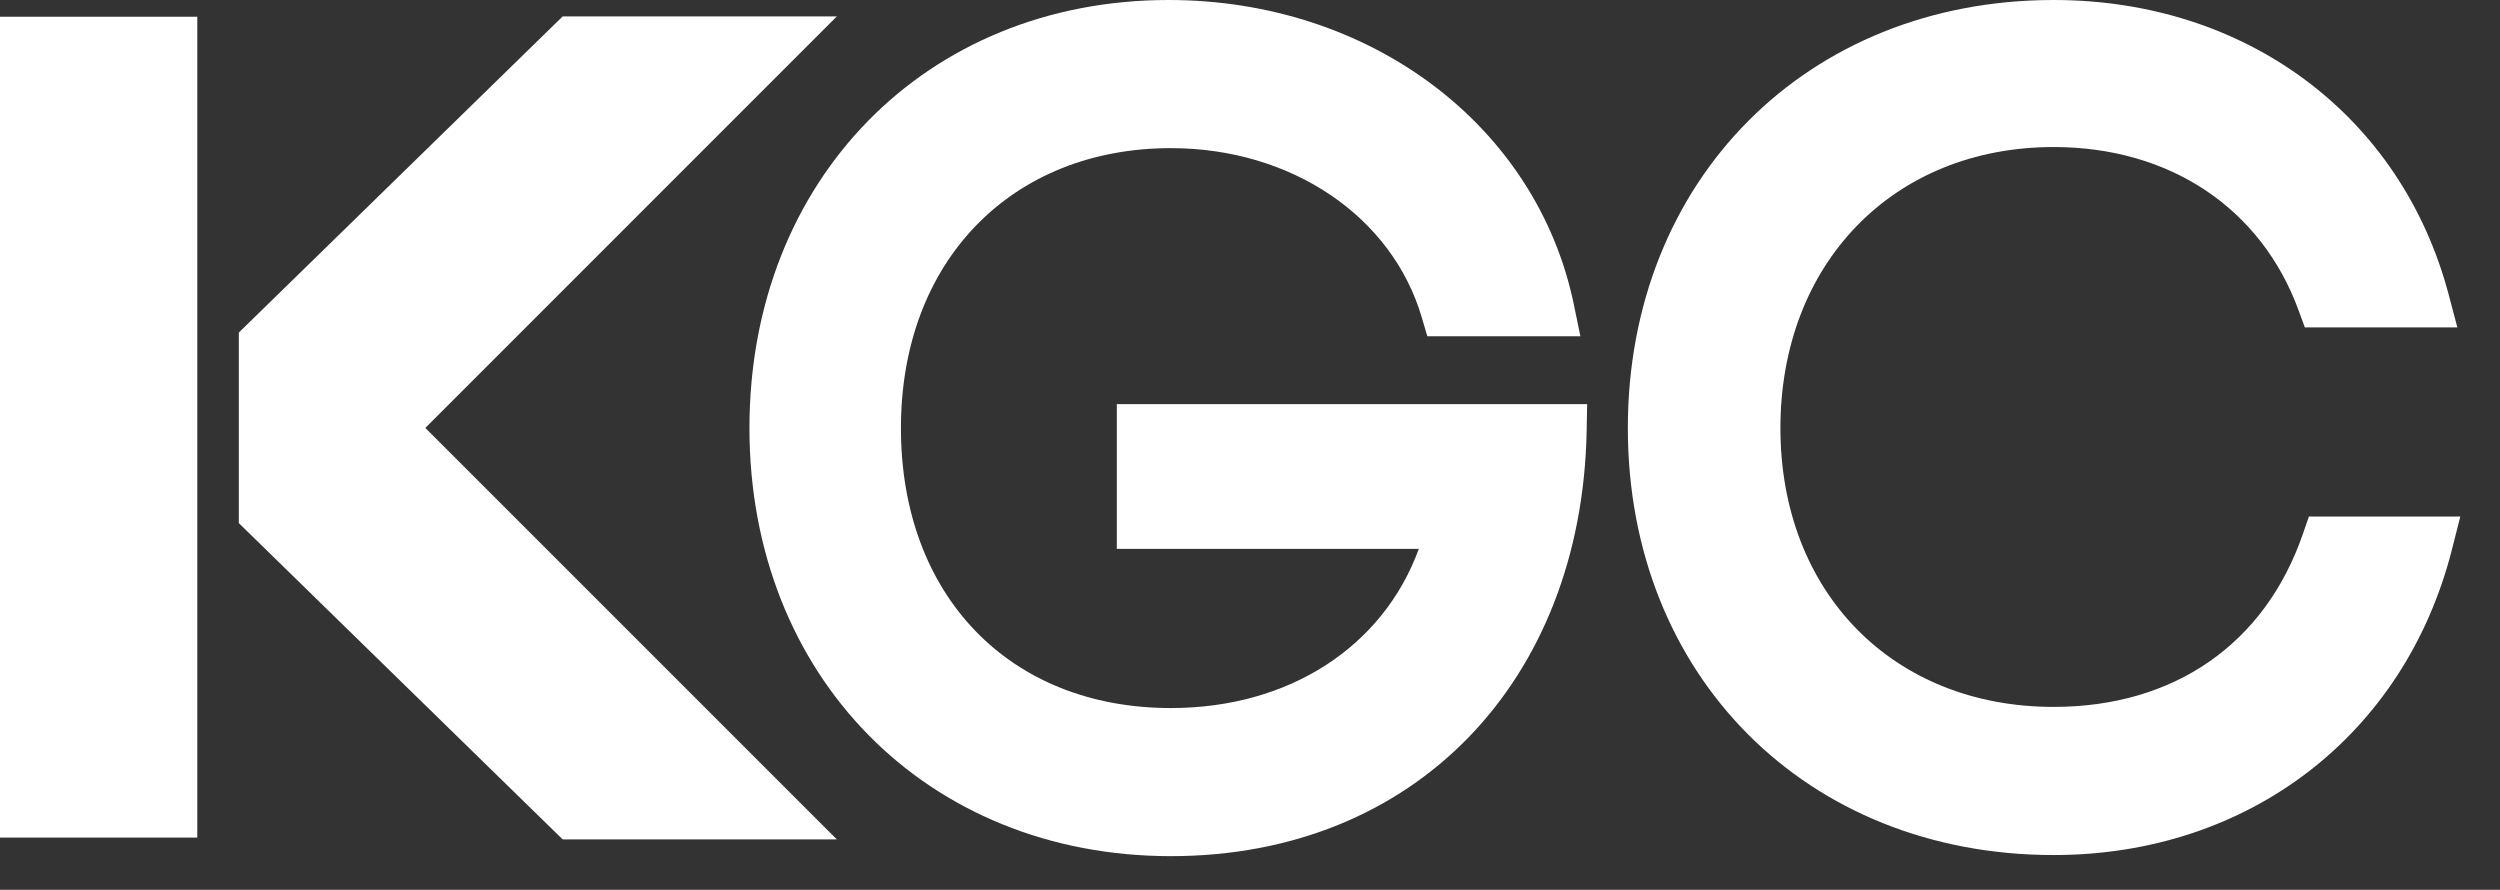
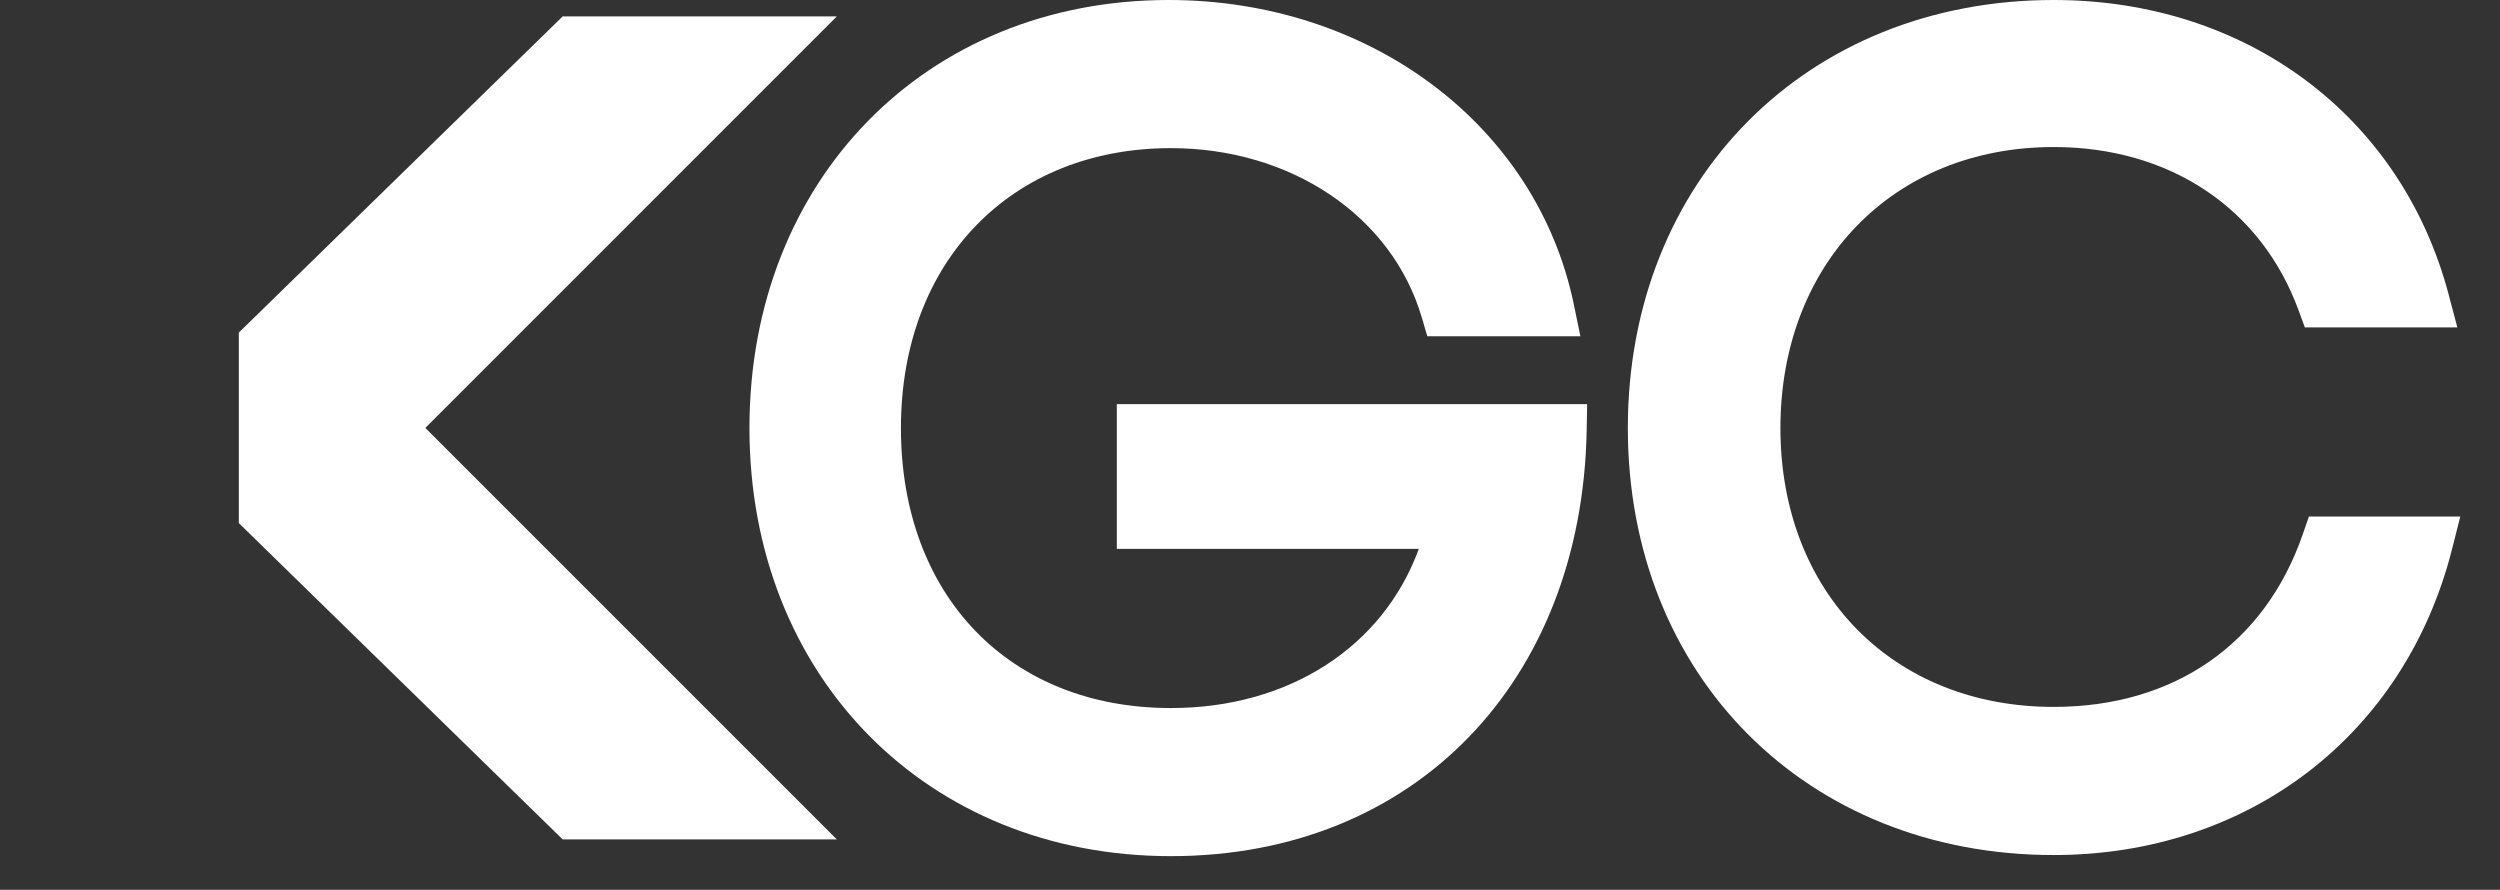
<svg xmlns="http://www.w3.org/2000/svg" width="59" height="21" viewBox="0 0 59 21" fill="none">
  <rect x="0" y="0" width="59" height="21" fill="#333333" stroke="none" />
  <path d="M26.357 12.954H33.484C32.643 15.26 30.426 16.71 27.632 16.71C23.821 16.71 21.262 14.055 21.262 10.102C21.262 6.15 23.881 3.496 27.632 3.496C30.471 3.496 32.852 5.101 33.554 7.492L33.685 7.936H37.297L37.144 7.192C36.269 2.958 32.336 0 27.579 0C21.848 0 17.687 4.249 17.687 10.102C17.687 15.956 21.869 20.205 27.632 20.205C33.394 20.205 37.333 16.077 37.445 10.167L37.457 9.537H26.357V12.954V12.954Z" fill="white" />
  <path d="M54.49 12.191L54.346 12.607C53.451 15.197 51.307 16.683 48.467 16.683C44.67 16.683 42.018 13.977 42.018 10.102C42.018 6.228 44.67 3.47 48.467 3.47C51.201 3.47 53.361 4.909 54.245 7.32L54.394 7.726H57.993L57.788 6.949C56.669 2.728 53.011 0 48.467 0C42.644 0 38.417 4.249 38.417 10.102C38.417 15.956 42.644 20.179 48.467 20.179C53.068 20.179 56.757 17.345 57.868 12.96L58.063 12.19H54.49V12.191Z" fill="white" />
-   <path d="M4.656 0.395H0V19.767H4.656V0.395Z" fill="white" />
  <path d="M13.279 0.387H19.749L10.038 10.099L19.749 19.81H13.279L5.636 12.345V7.849L13.279 0.387Z" fill="white" />
</svg>